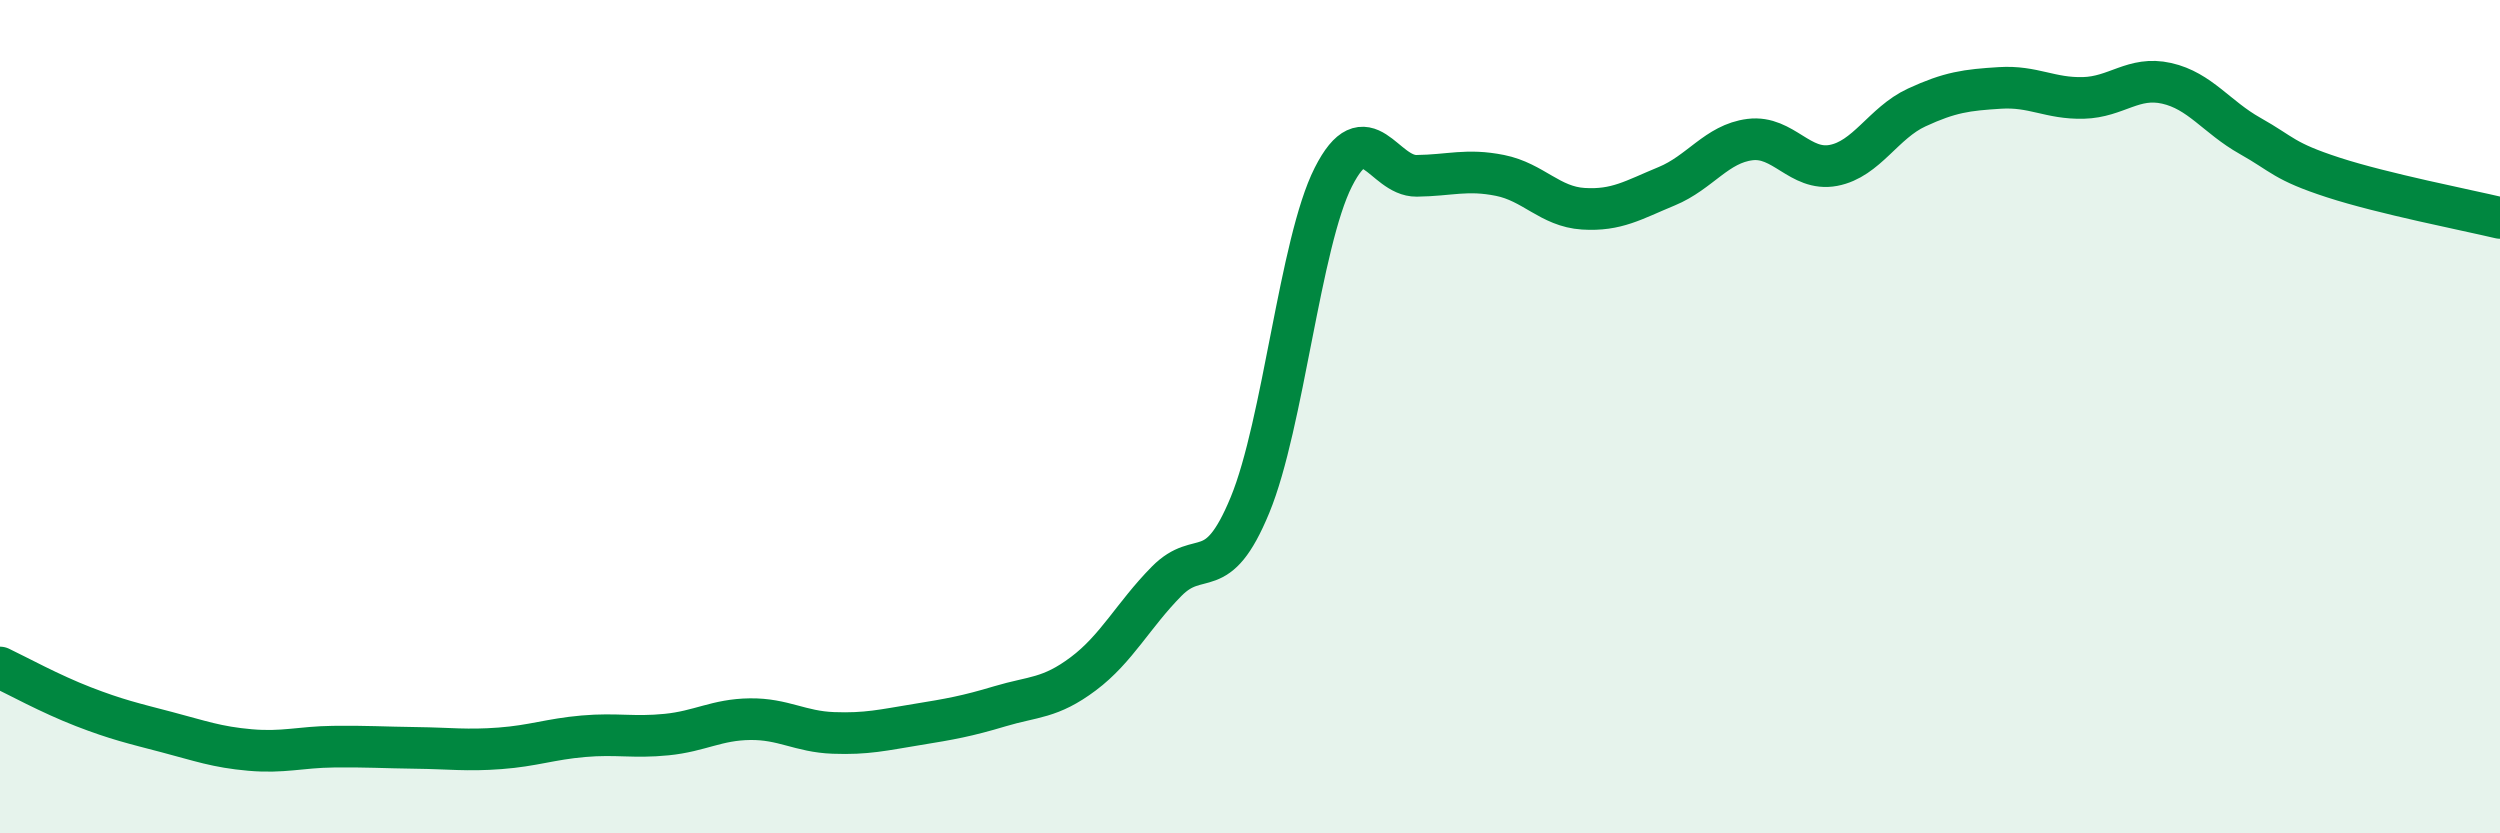
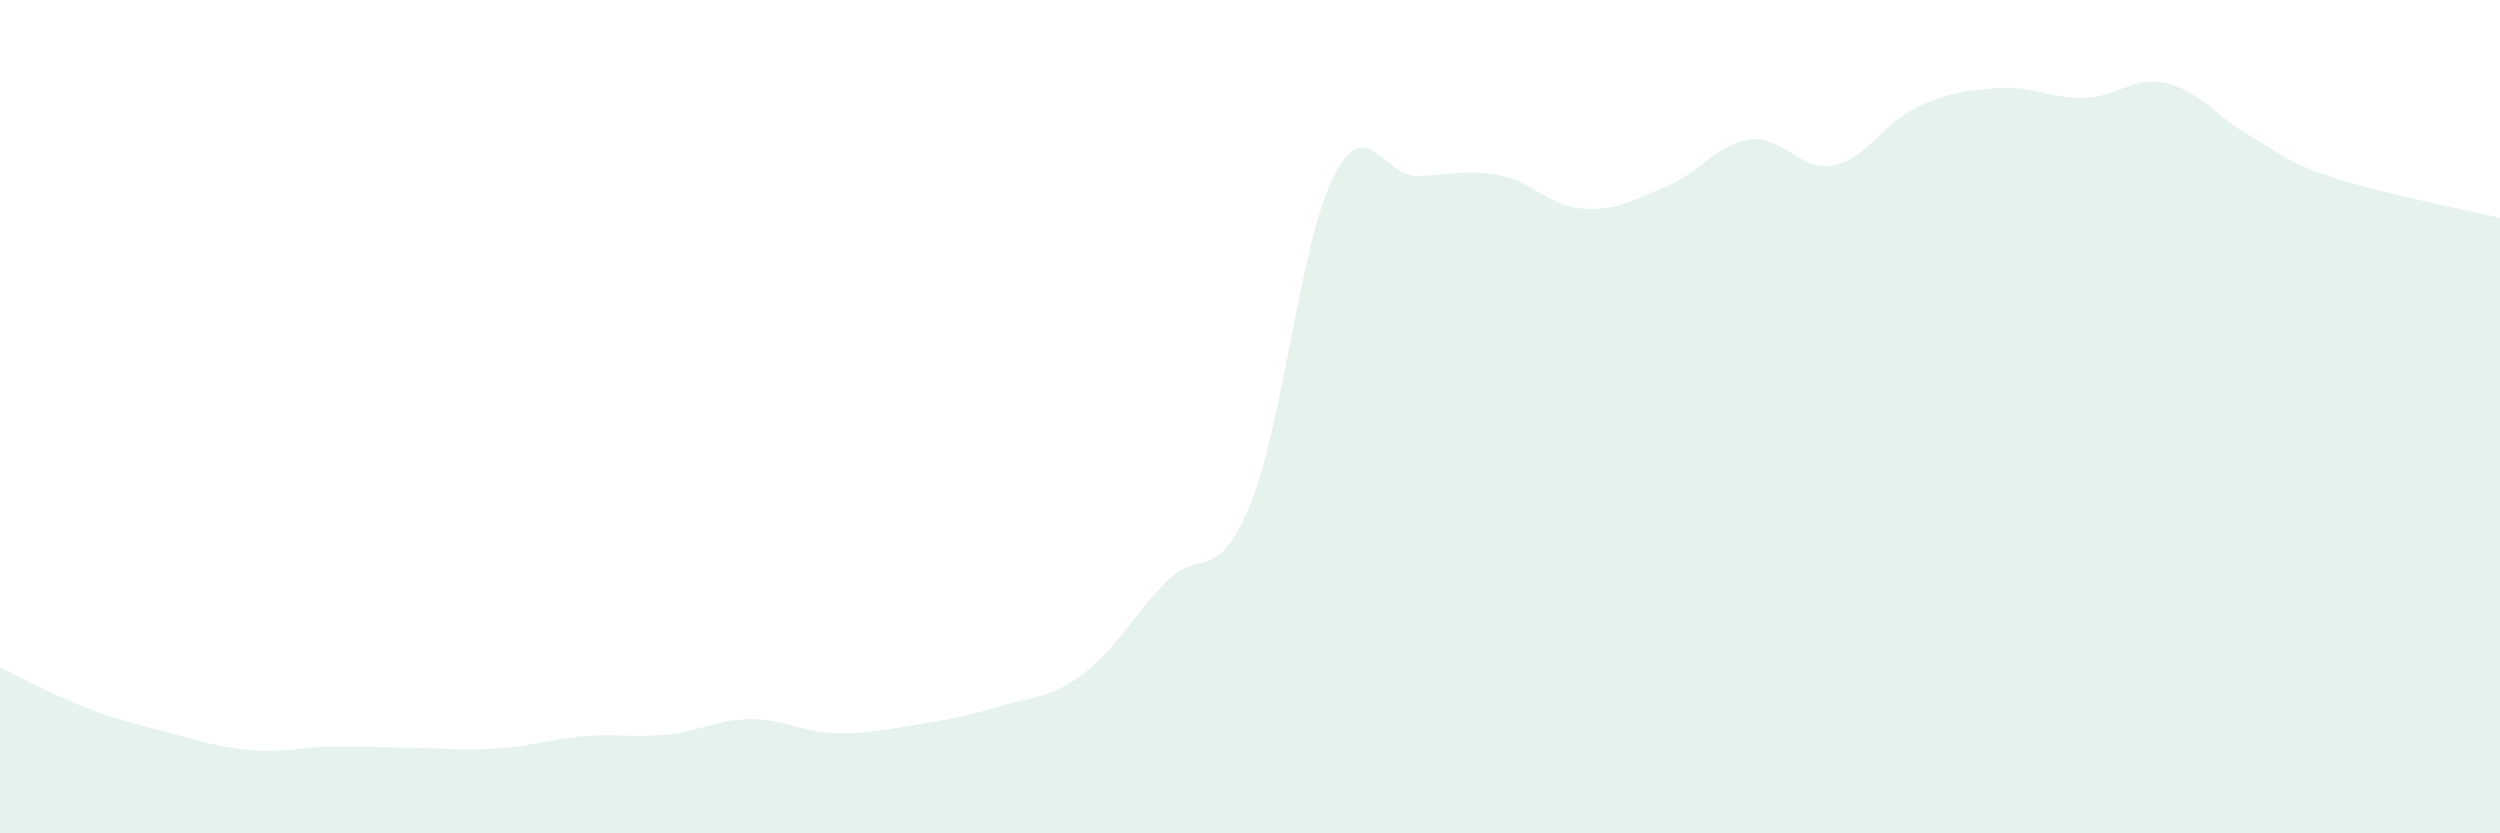
<svg xmlns="http://www.w3.org/2000/svg" width="60" height="20" viewBox="0 0 60 20">
  <path d="M 0,16.02 C 0.4,16.21 1.2,16.65 2,16.96 C 2.8,17.27 3.2,17.36 4,17.57 C 4.8,17.78 5.2,17.93 6,18 C 6.8,18.07 7.2,17.93 8,17.92 C 8.8,17.91 9.2,17.94 10,17.95 C 10.8,17.96 11.2,18.02 12,17.96 C 12.8,17.9 13.2,17.74 14,17.67 C 14.8,17.6 15.2,17.71 16,17.63 C 16.8,17.55 17.2,17.27 18,17.26 C 18.8,17.25 19.2,17.56 20,17.59 C 20.8,17.62 21.2,17.52 22,17.39 C 22.8,17.26 23.2,17.19 24,16.95 C 24.8,16.71 25.2,16.77 26,16.17 C 26.8,15.57 27.2,14.76 28,13.95 C 28.8,13.14 29.2,14.06 30,12.12 C 30.8,10.18 31.2,5.83 32,4.25 C 32.8,2.67 33.2,4.23 34,4.22 C 34.8,4.21 35.2,4.05 36,4.21 C 36.8,4.37 37.2,4.96 38,5.01 C 38.8,5.06 39.2,4.8 40,4.47 C 40.8,4.14 41.2,3.45 42,3.35 C 42.8,3.25 43.2,4.12 44,3.97 C 44.8,3.82 45.2,2.95 46,2.58 C 46.8,2.21 47.2,2.16 48,2.11 C 48.8,2.06 49.2,2.37 50,2.35 C 50.8,2.33 51.2,1.82 52,2 C 52.8,2.18 53.2,2.81 54,3.26 C 54.8,3.71 54.8,3.87 56,4.26 C 57.2,4.65 59.2,5.04 60,5.23L60 20L0 20Z" fill="#008740" opacity="0.1" stroke-linecap="round" stroke-linejoin="round" />
-   <path d="M 0,16.02 C 0.4,16.21 1.2,16.65 2,16.96 C 2.8,17.27 3.2,17.36 4,17.57 C 4.8,17.78 5.2,17.93 6,18 C 6.8,18.07 7.2,17.93 8,17.92 C 8.8,17.91 9.2,17.94 10,17.95 C 10.8,17.96 11.2,18.02 12,17.96 C 12.8,17.9 13.2,17.74 14,17.67 C 14.8,17.6 15.2,17.71 16,17.63 C 16.8,17.55 17.2,17.27 18,17.26 C 18.8,17.25 19.2,17.56 20,17.59 C 20.8,17.62 21.2,17.52 22,17.39 C 22.8,17.26 23.2,17.19 24,16.95 C 24.8,16.71 25.2,16.77 26,16.17 C 26.8,15.57 27.2,14.76 28,13.95 C 28.8,13.14 29.2,14.06 30,12.12 C 30.8,10.18 31.2,5.83 32,4.25 C 32.8,2.67 33.2,4.23 34,4.22 C 34.8,4.21 35.2,4.05 36,4.21 C 36.8,4.37 37.2,4.96 38,5.01 C 38.8,5.06 39.2,4.8 40,4.47 C 40.8,4.14 41.2,3.45 42,3.35 C 42.8,3.25 43.2,4.12 44,3.97 C 44.8,3.82 45.2,2.95 46,2.58 C 46.8,2.21 47.2,2.16 48,2.11 C 48.8,2.06 49.2,2.37 50,2.35 C 50.8,2.33 51.2,1.82 52,2 C 52.8,2.18 53.2,2.81 54,3.26 C 54.8,3.71 54.8,3.87 56,4.26 C 57.2,4.65 59.2,5.04 60,5.23" stroke="#008740" stroke-width="1" fill="none" stroke-linecap="round" stroke-linejoin="round" />
</svg>